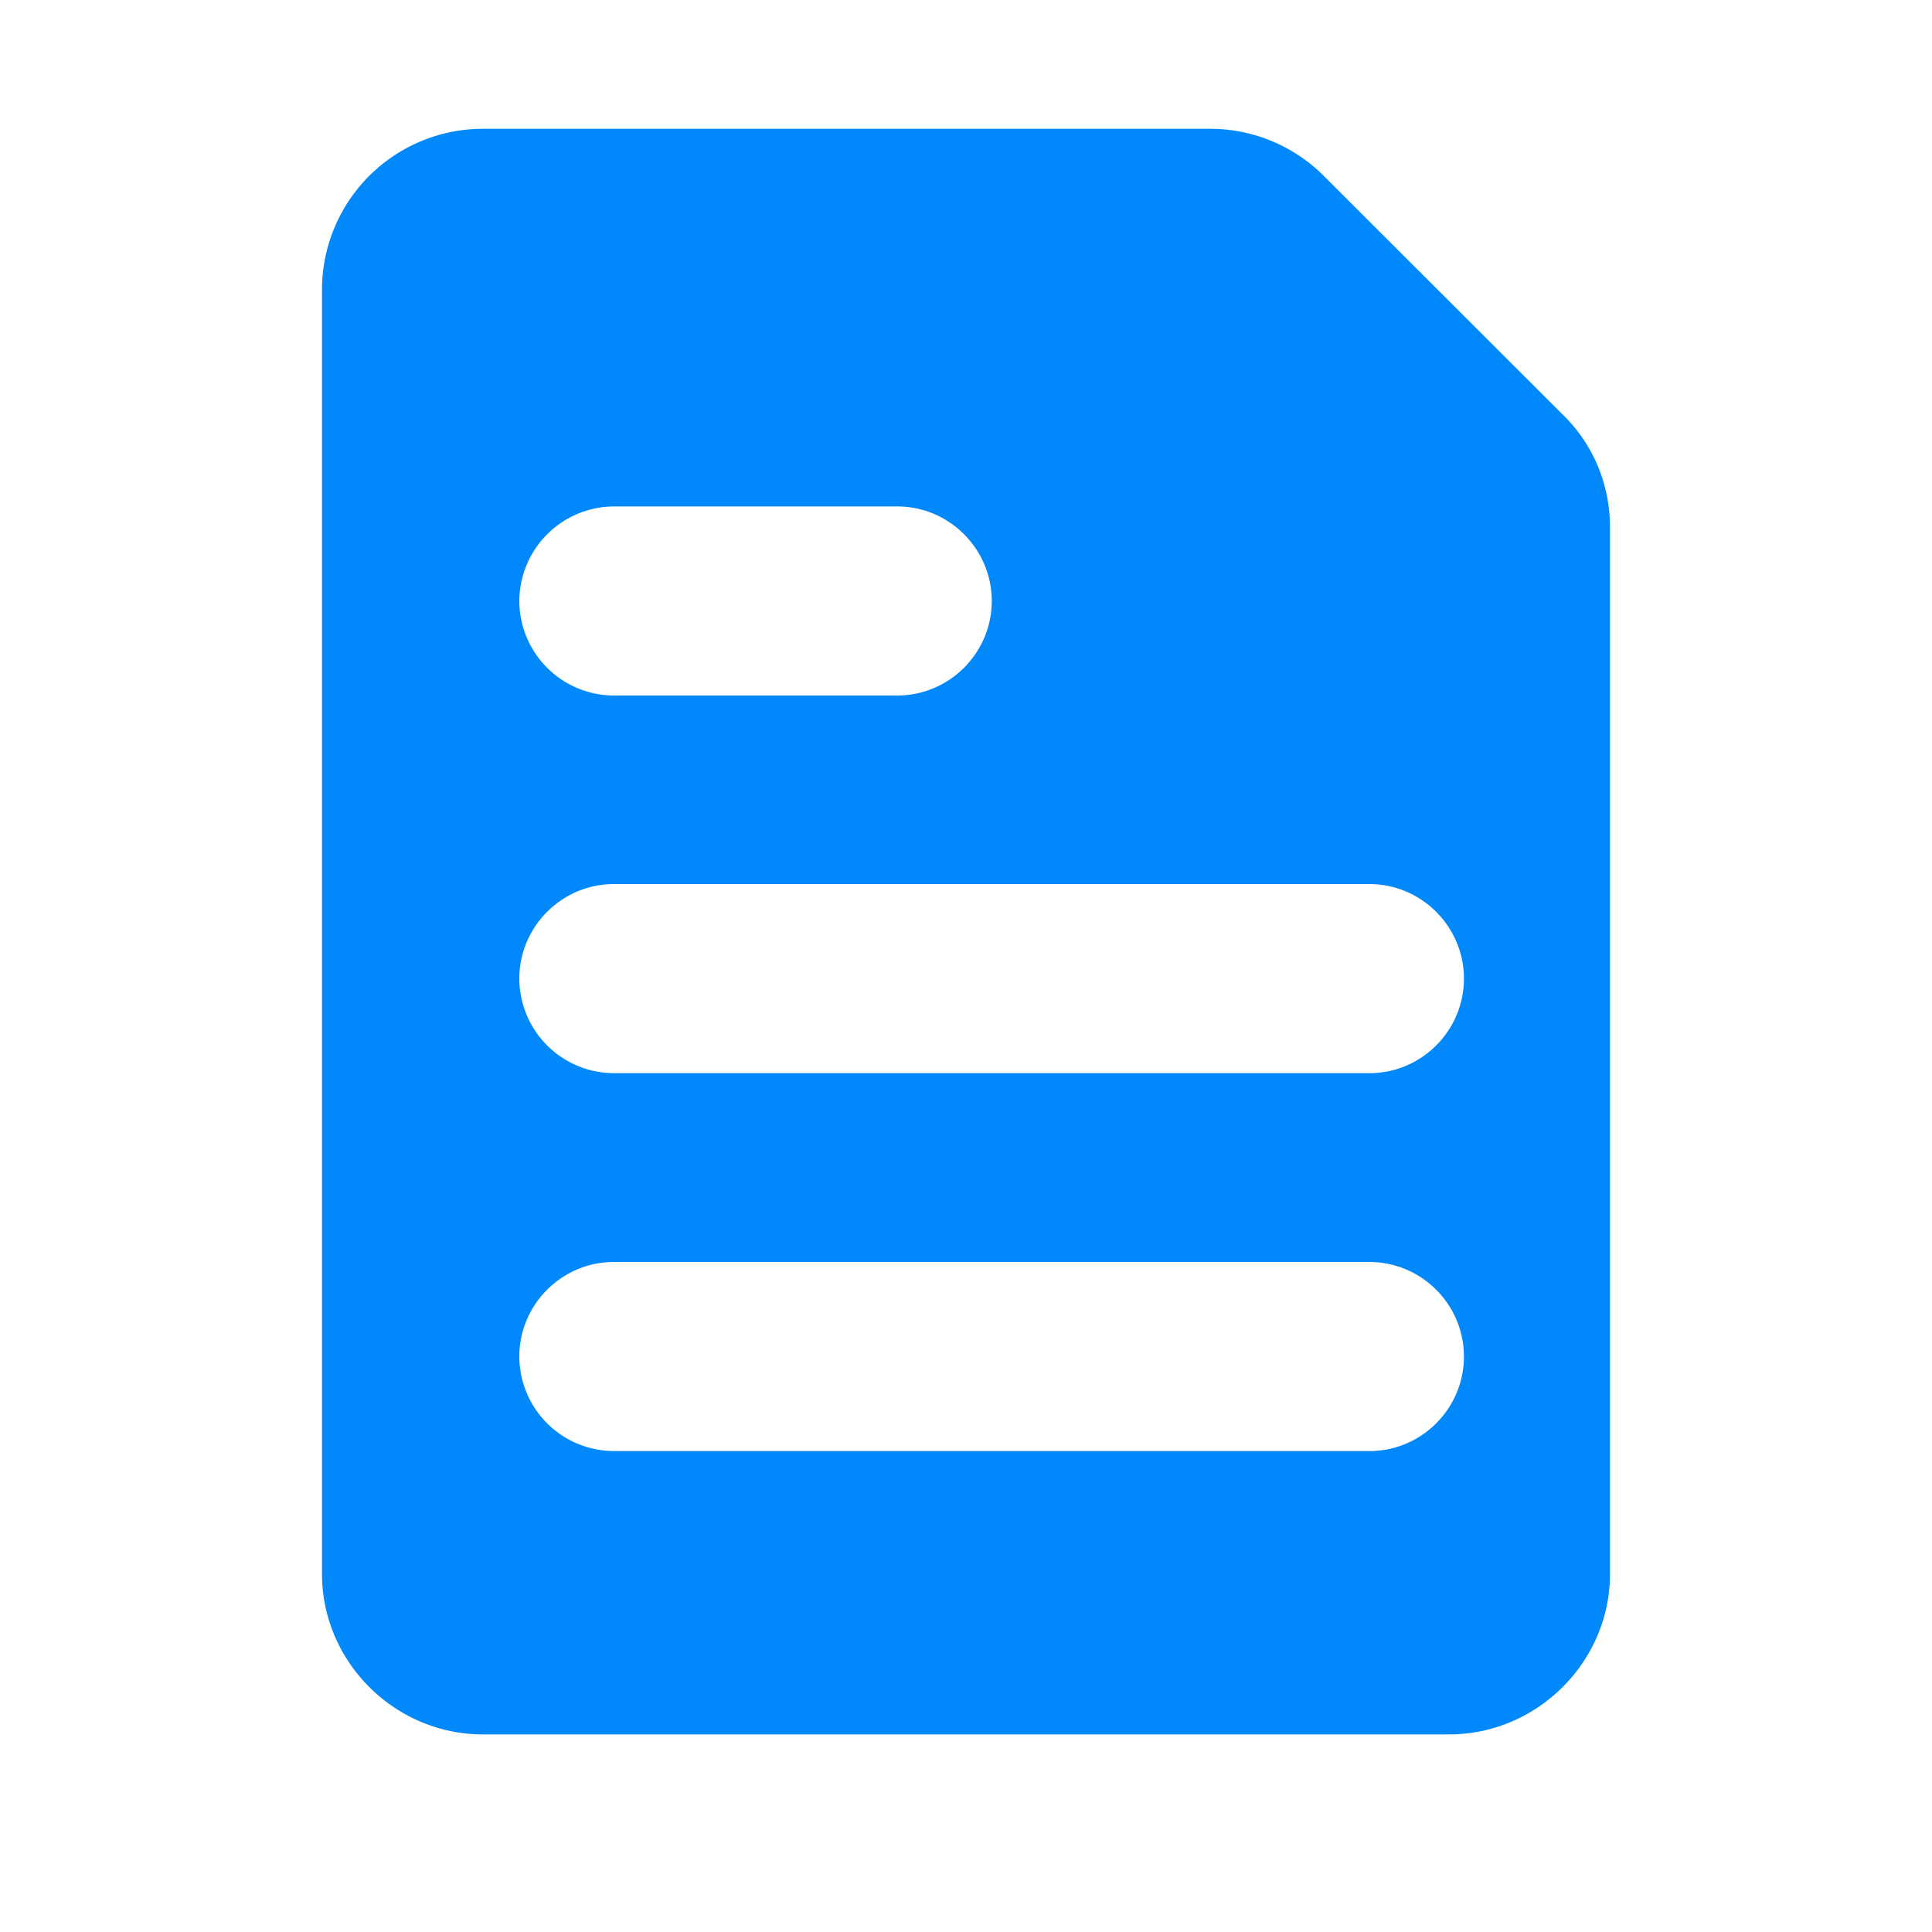
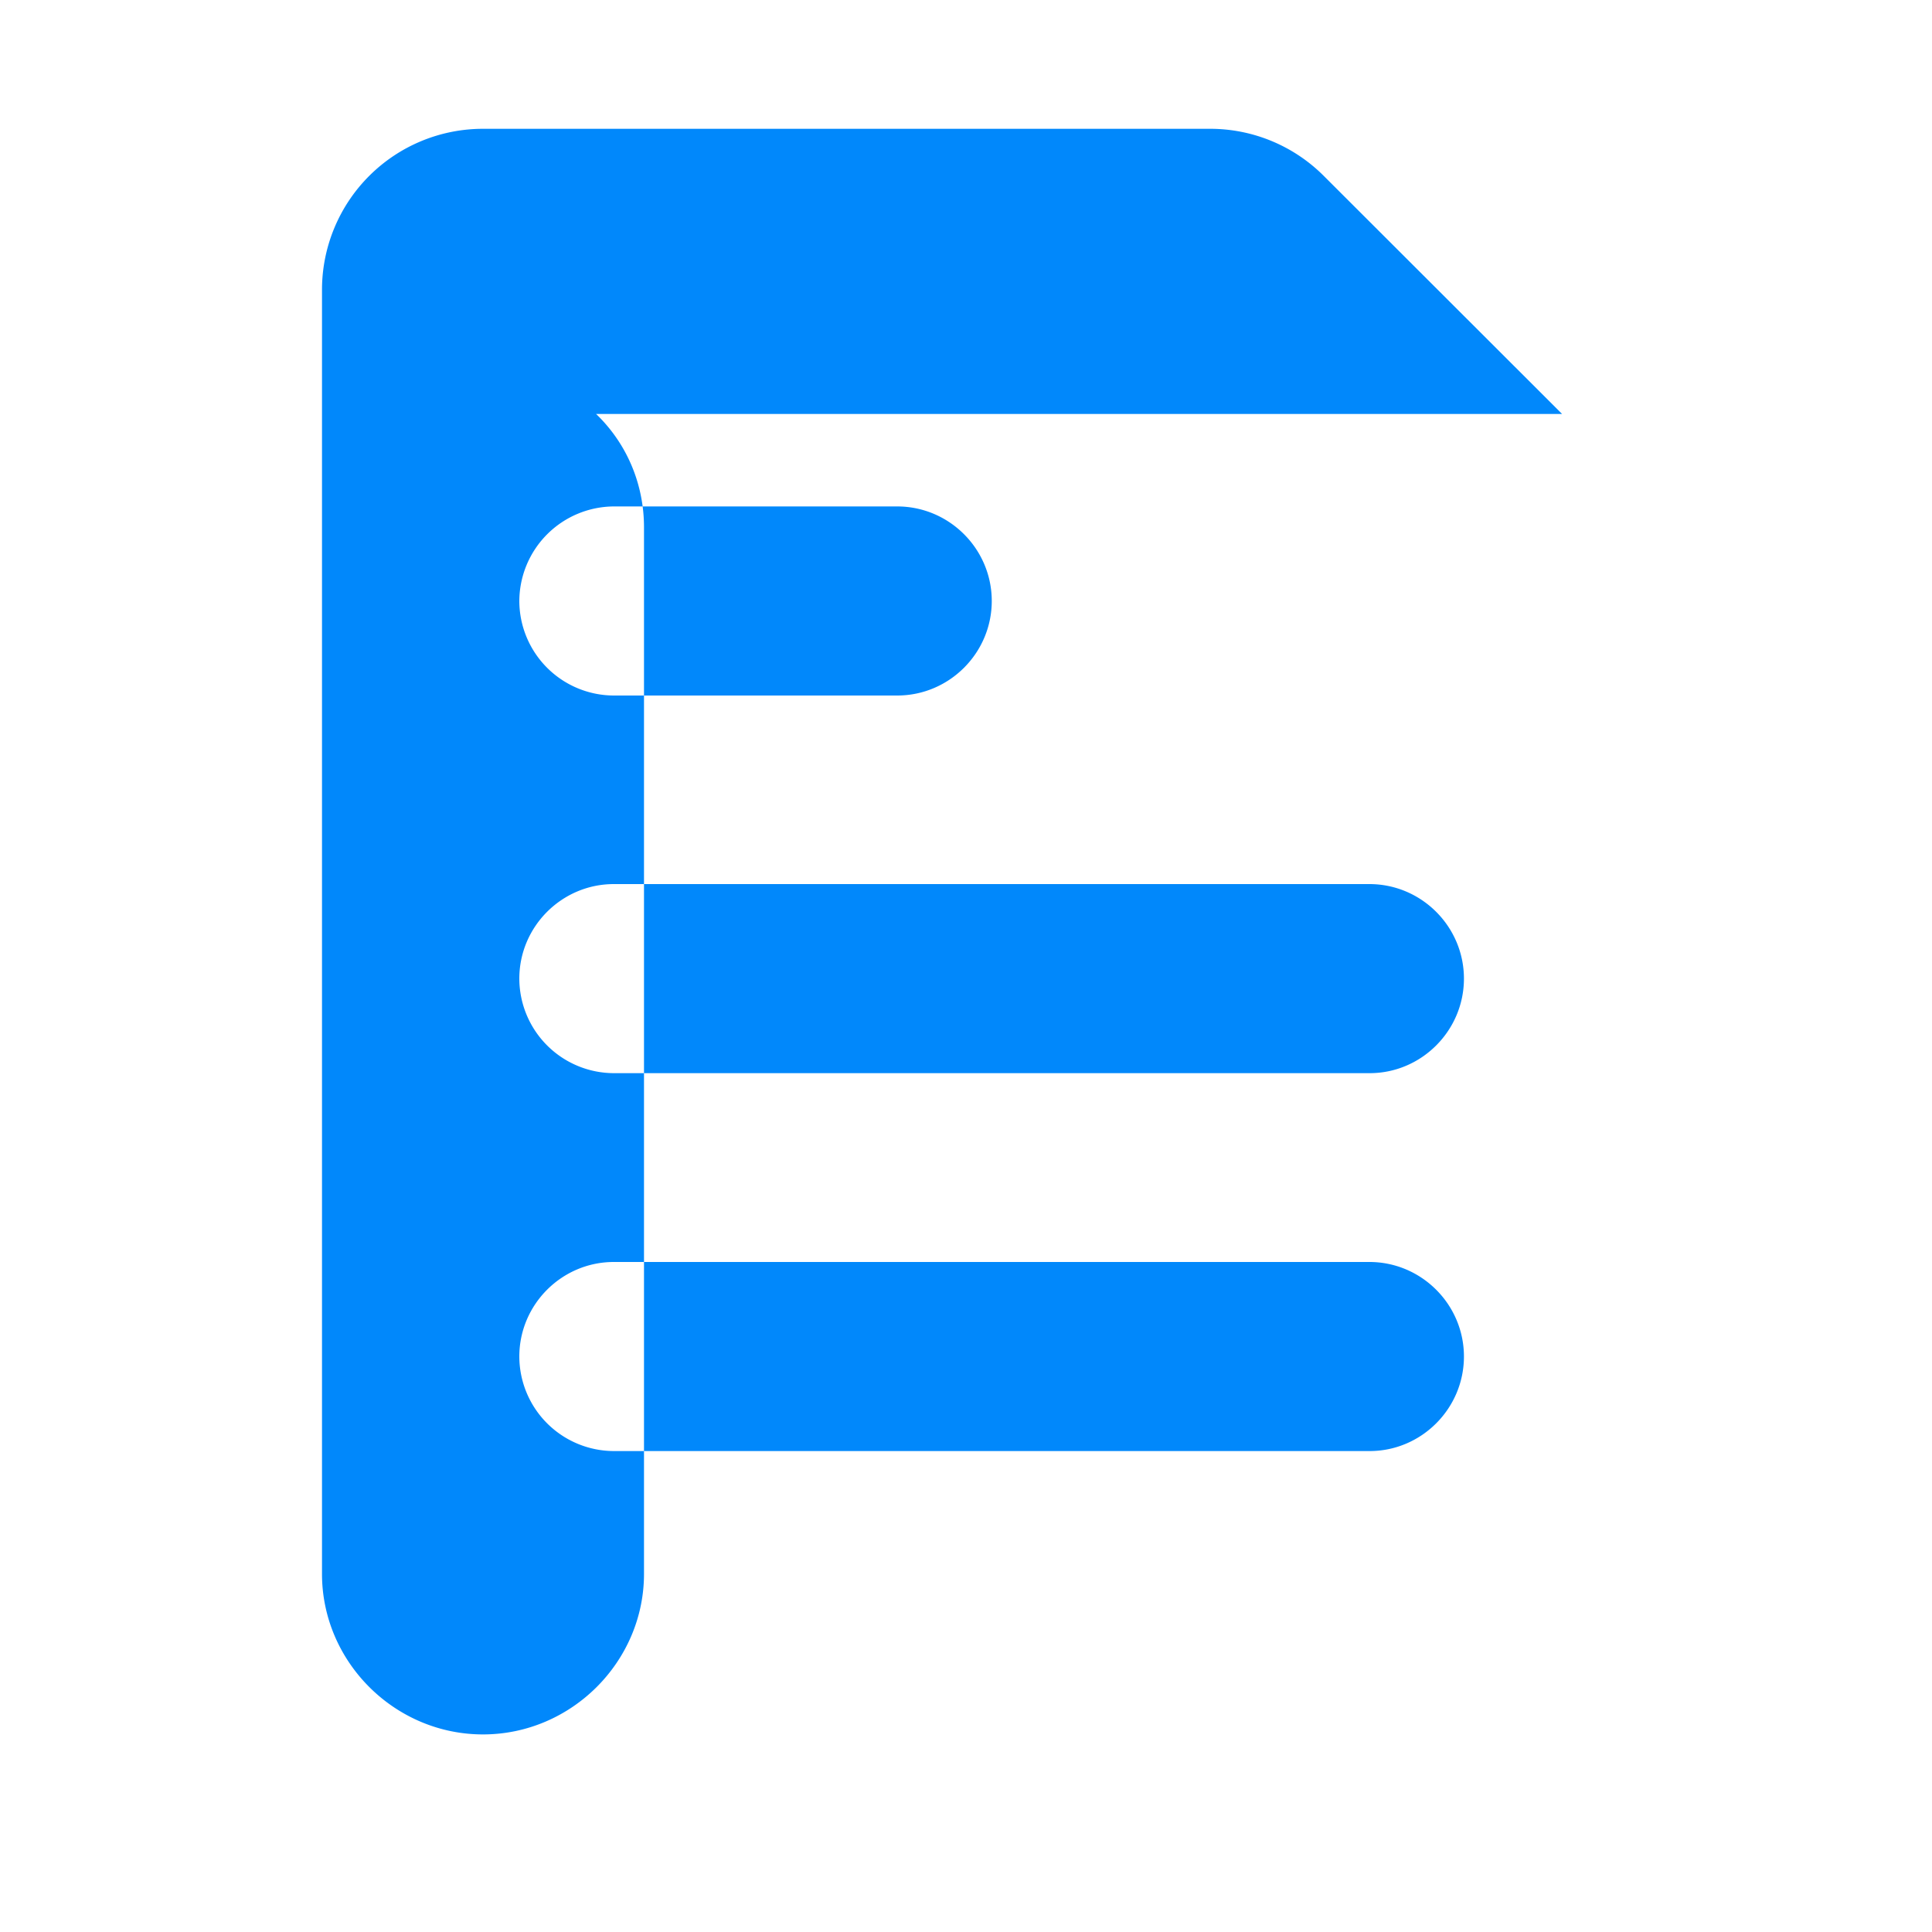
<svg xmlns="http://www.w3.org/2000/svg" t="1712112528183" class="icon" viewBox="0 0 1024 1024" version="1.1" p-id="15224" width="200" height="200">
-   <path d="M827.938 219.409l-126.293-126.157A85.06 85.06 0 0 0 641.297 68.267H256A85.333 85.333 0 0 0 170.667 153.327v680.892c0 46.558 38.502 85.06 85.333 85.06h512c46.831 0 85.333-38.571 85.333-85.06V279.484c0-22.528-8.806-44.1-25.395-60.075z m-502.579 49.015h150.187c27.58 0 50.108 22.528 50.108 50.108 0 27.58-22.528 50.108-50.108 50.108h-150.187a50.244 50.244 0 0 1-50.108-50.108 50.381 50.381 0 0 1 50.108-50.108z m400.589 500.668H325.359a50.244 50.244 0 0 1-50.108-50.108c0-27.58 22.528-50.108 50.108-50.108h400.452c27.58 0 50.108 22.528 50.108 50.108 0 27.58-22.528 50.108-49.971 50.108z m0-200.294H325.359a50.244 50.244 0 0 1-50.108-50.108c0-27.58 22.528-50.108 50.108-50.108h400.452c27.58 0 50.108 22.528 50.108 50.108 0 27.58-22.528 50.108-49.971 50.108z" fill="#0188FB" p-id="15225" />
+   <path d="M827.938 219.409l-126.293-126.157A85.06 85.06 0 0 0 641.297 68.267H256A85.333 85.333 0 0 0 170.667 153.327v680.892c0 46.558 38.502 85.06 85.333 85.06c46.831 0 85.333-38.571 85.333-85.06V279.484c0-22.528-8.806-44.1-25.395-60.075z m-502.579 49.015h150.187c27.58 0 50.108 22.528 50.108 50.108 0 27.58-22.528 50.108-50.108 50.108h-150.187a50.244 50.244 0 0 1-50.108-50.108 50.381 50.381 0 0 1 50.108-50.108z m400.589 500.668H325.359a50.244 50.244 0 0 1-50.108-50.108c0-27.58 22.528-50.108 50.108-50.108h400.452c27.58 0 50.108 22.528 50.108 50.108 0 27.58-22.528 50.108-49.971 50.108z m0-200.294H325.359a50.244 50.244 0 0 1-50.108-50.108c0-27.58 22.528-50.108 50.108-50.108h400.452c27.58 0 50.108 22.528 50.108 50.108 0 27.58-22.528 50.108-49.971 50.108z" fill="#0188FB" p-id="15225" />
</svg>